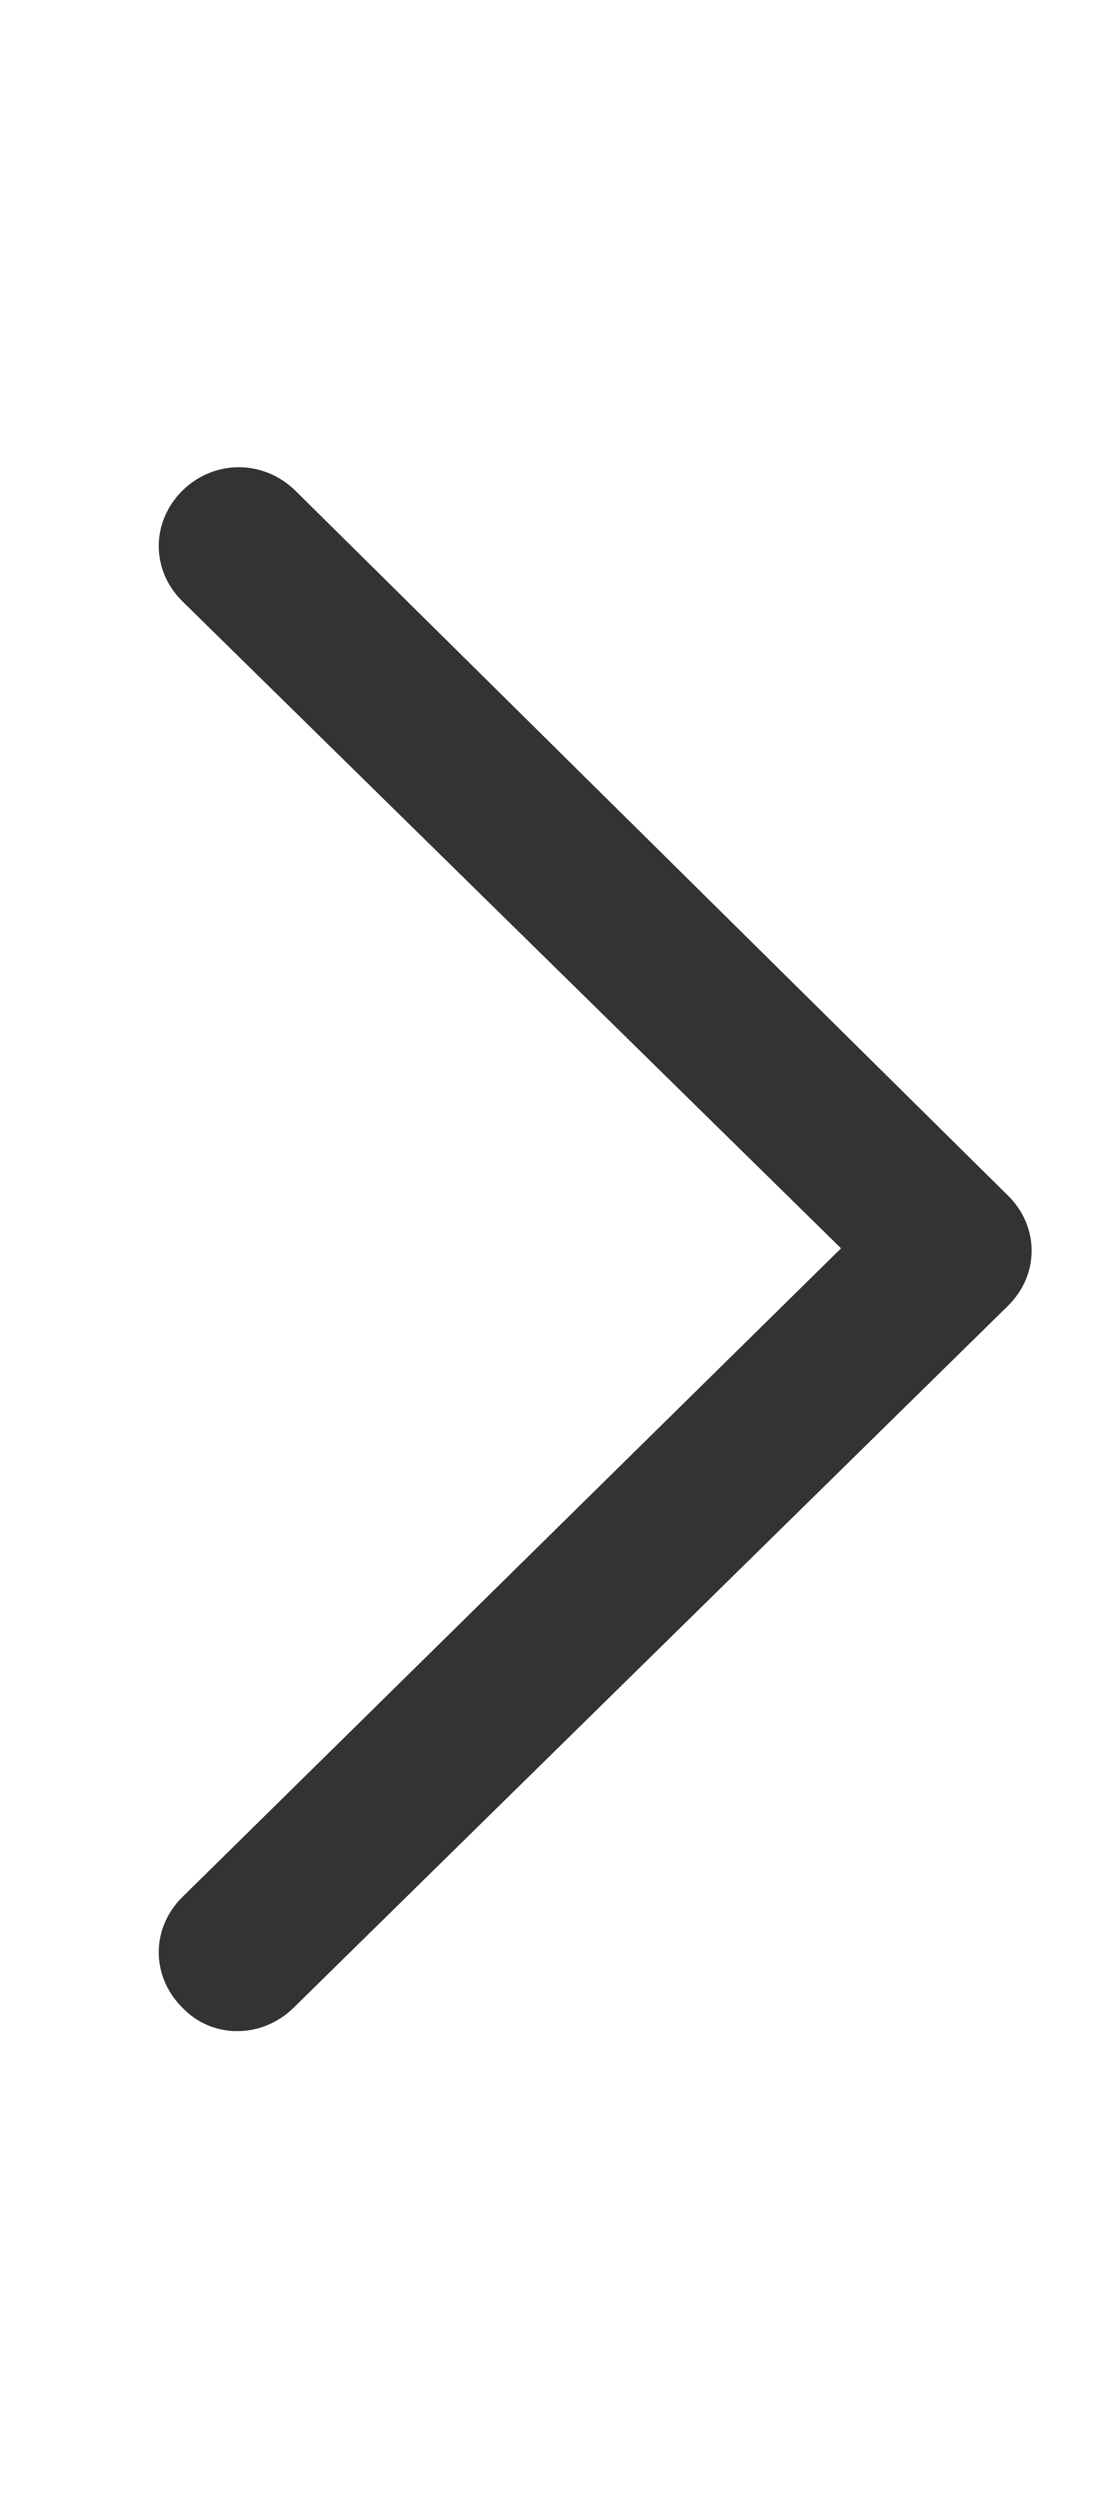
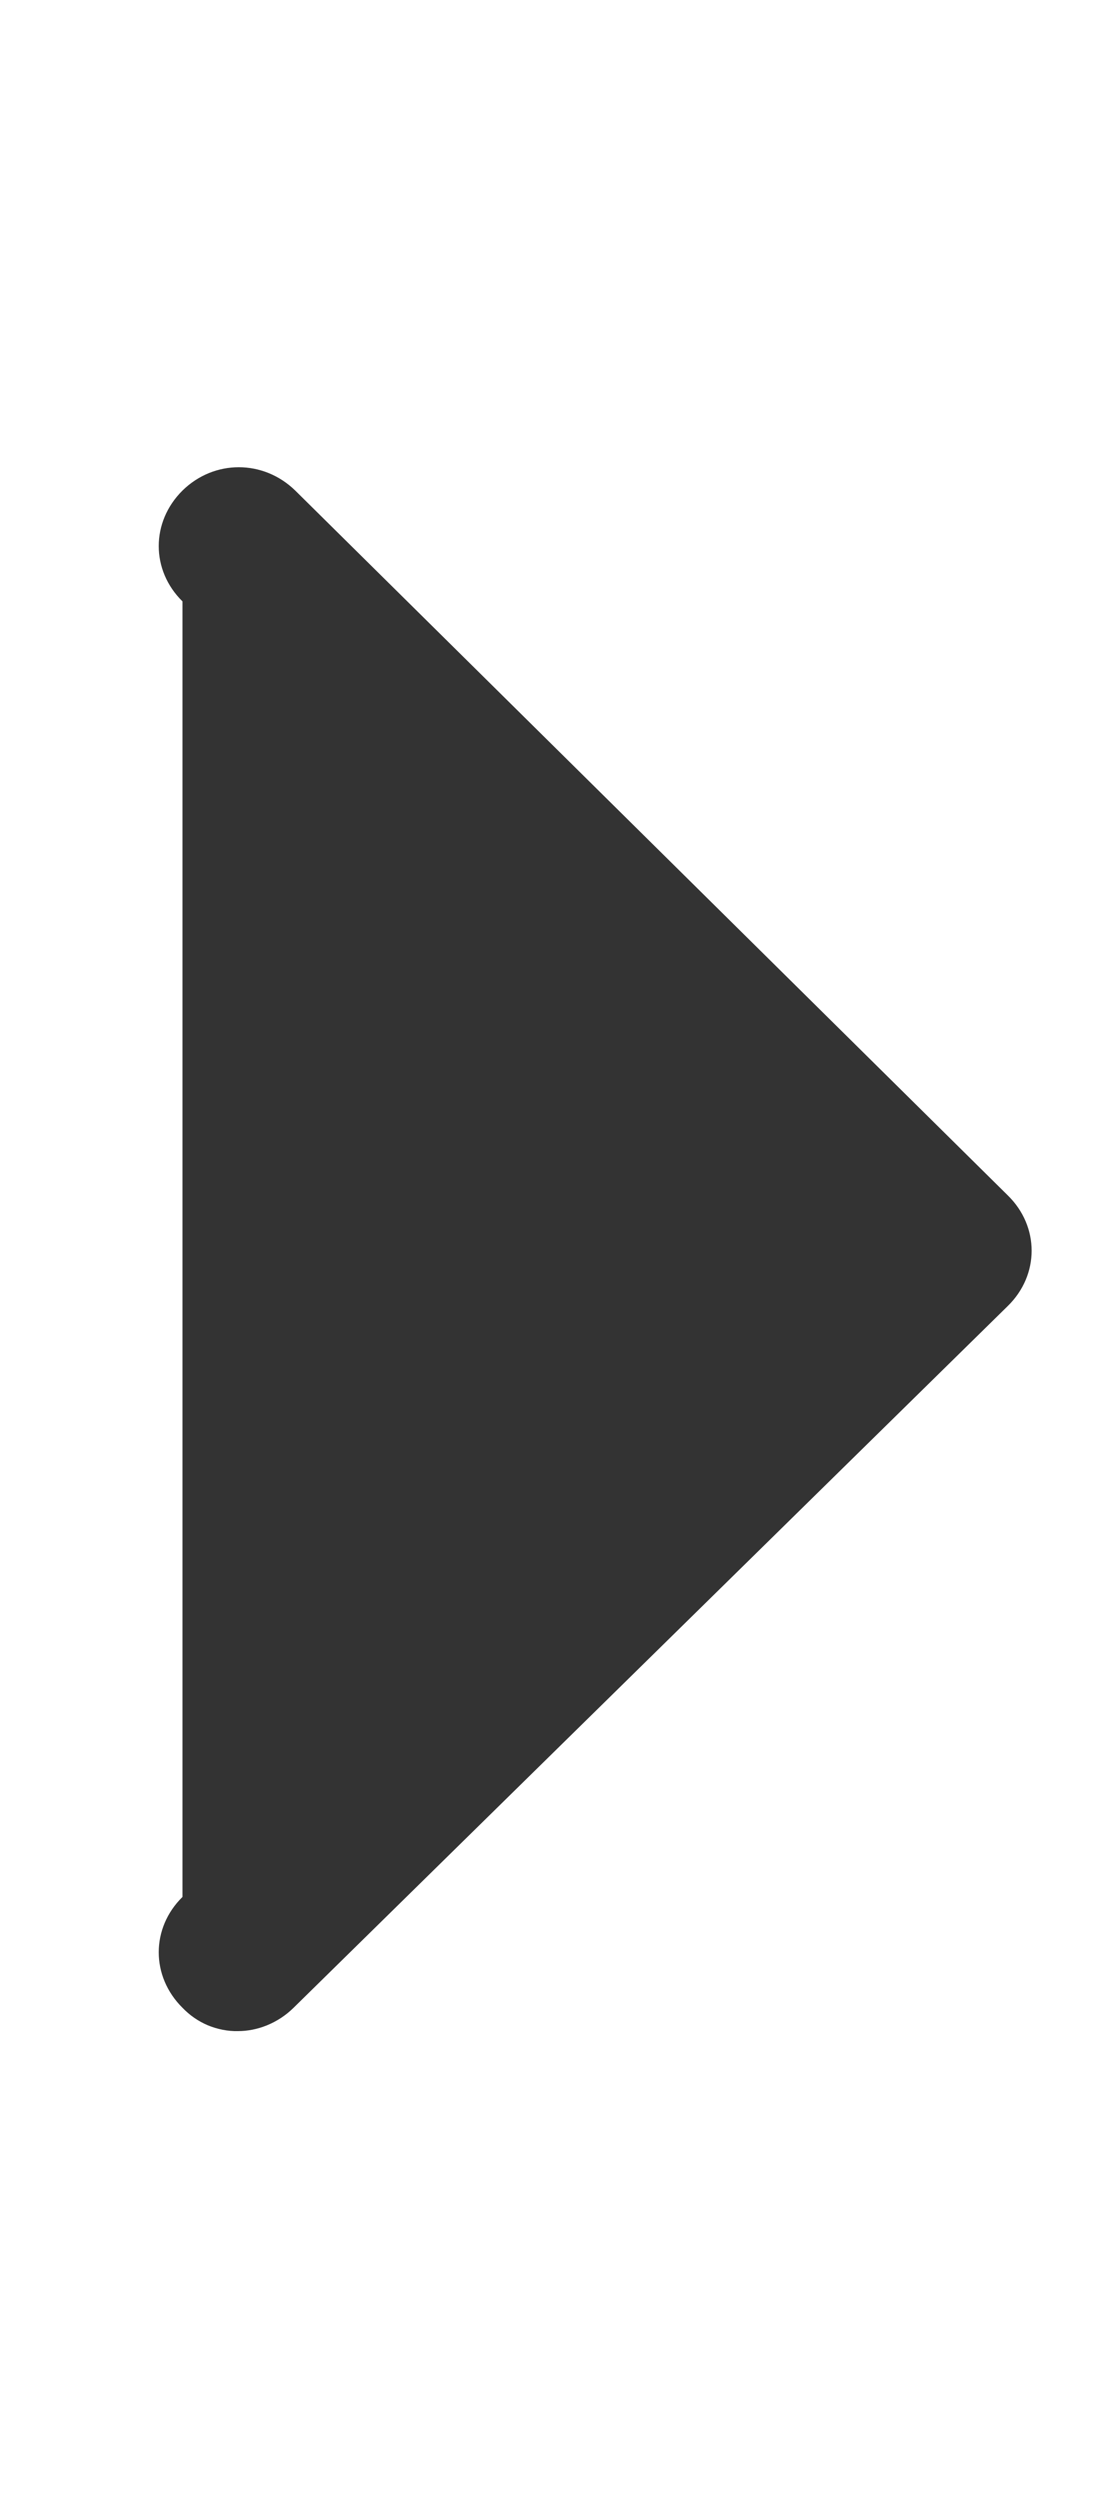
<svg xmlns="http://www.w3.org/2000/svg" width="4" height="9" viewBox="0 0 4 9" fill="none">
-   <path d="M0.857 7.312C0.82 7.313 0.782 7.305 0.748 7.291C0.713 7.276 0.683 7.255 0.657 7.228C0.543 7.115 0.543 6.941 0.657 6.829L3.028 4.494L0.657 2.165C0.543 2.053 0.543 1.879 0.657 1.766C0.771 1.654 0.948 1.654 1.063 1.766L3.628 4.303C3.743 4.415 3.743 4.59 3.628 4.702L1.057 7.228C1 7.284 0.926 7.312 0.857 7.312Z" fill="#333333" />
+   <path d="M0.857 7.312C0.82 7.313 0.782 7.305 0.748 7.291C0.713 7.276 0.683 7.255 0.657 7.228C0.543 7.115 0.543 6.941 0.657 6.829L0.657 2.165C0.543 2.053 0.543 1.879 0.657 1.766C0.771 1.654 0.948 1.654 1.063 1.766L3.628 4.303C3.743 4.415 3.743 4.59 3.628 4.702L1.057 7.228C1 7.284 0.926 7.312 0.857 7.312Z" fill="#333333" />
</svg>